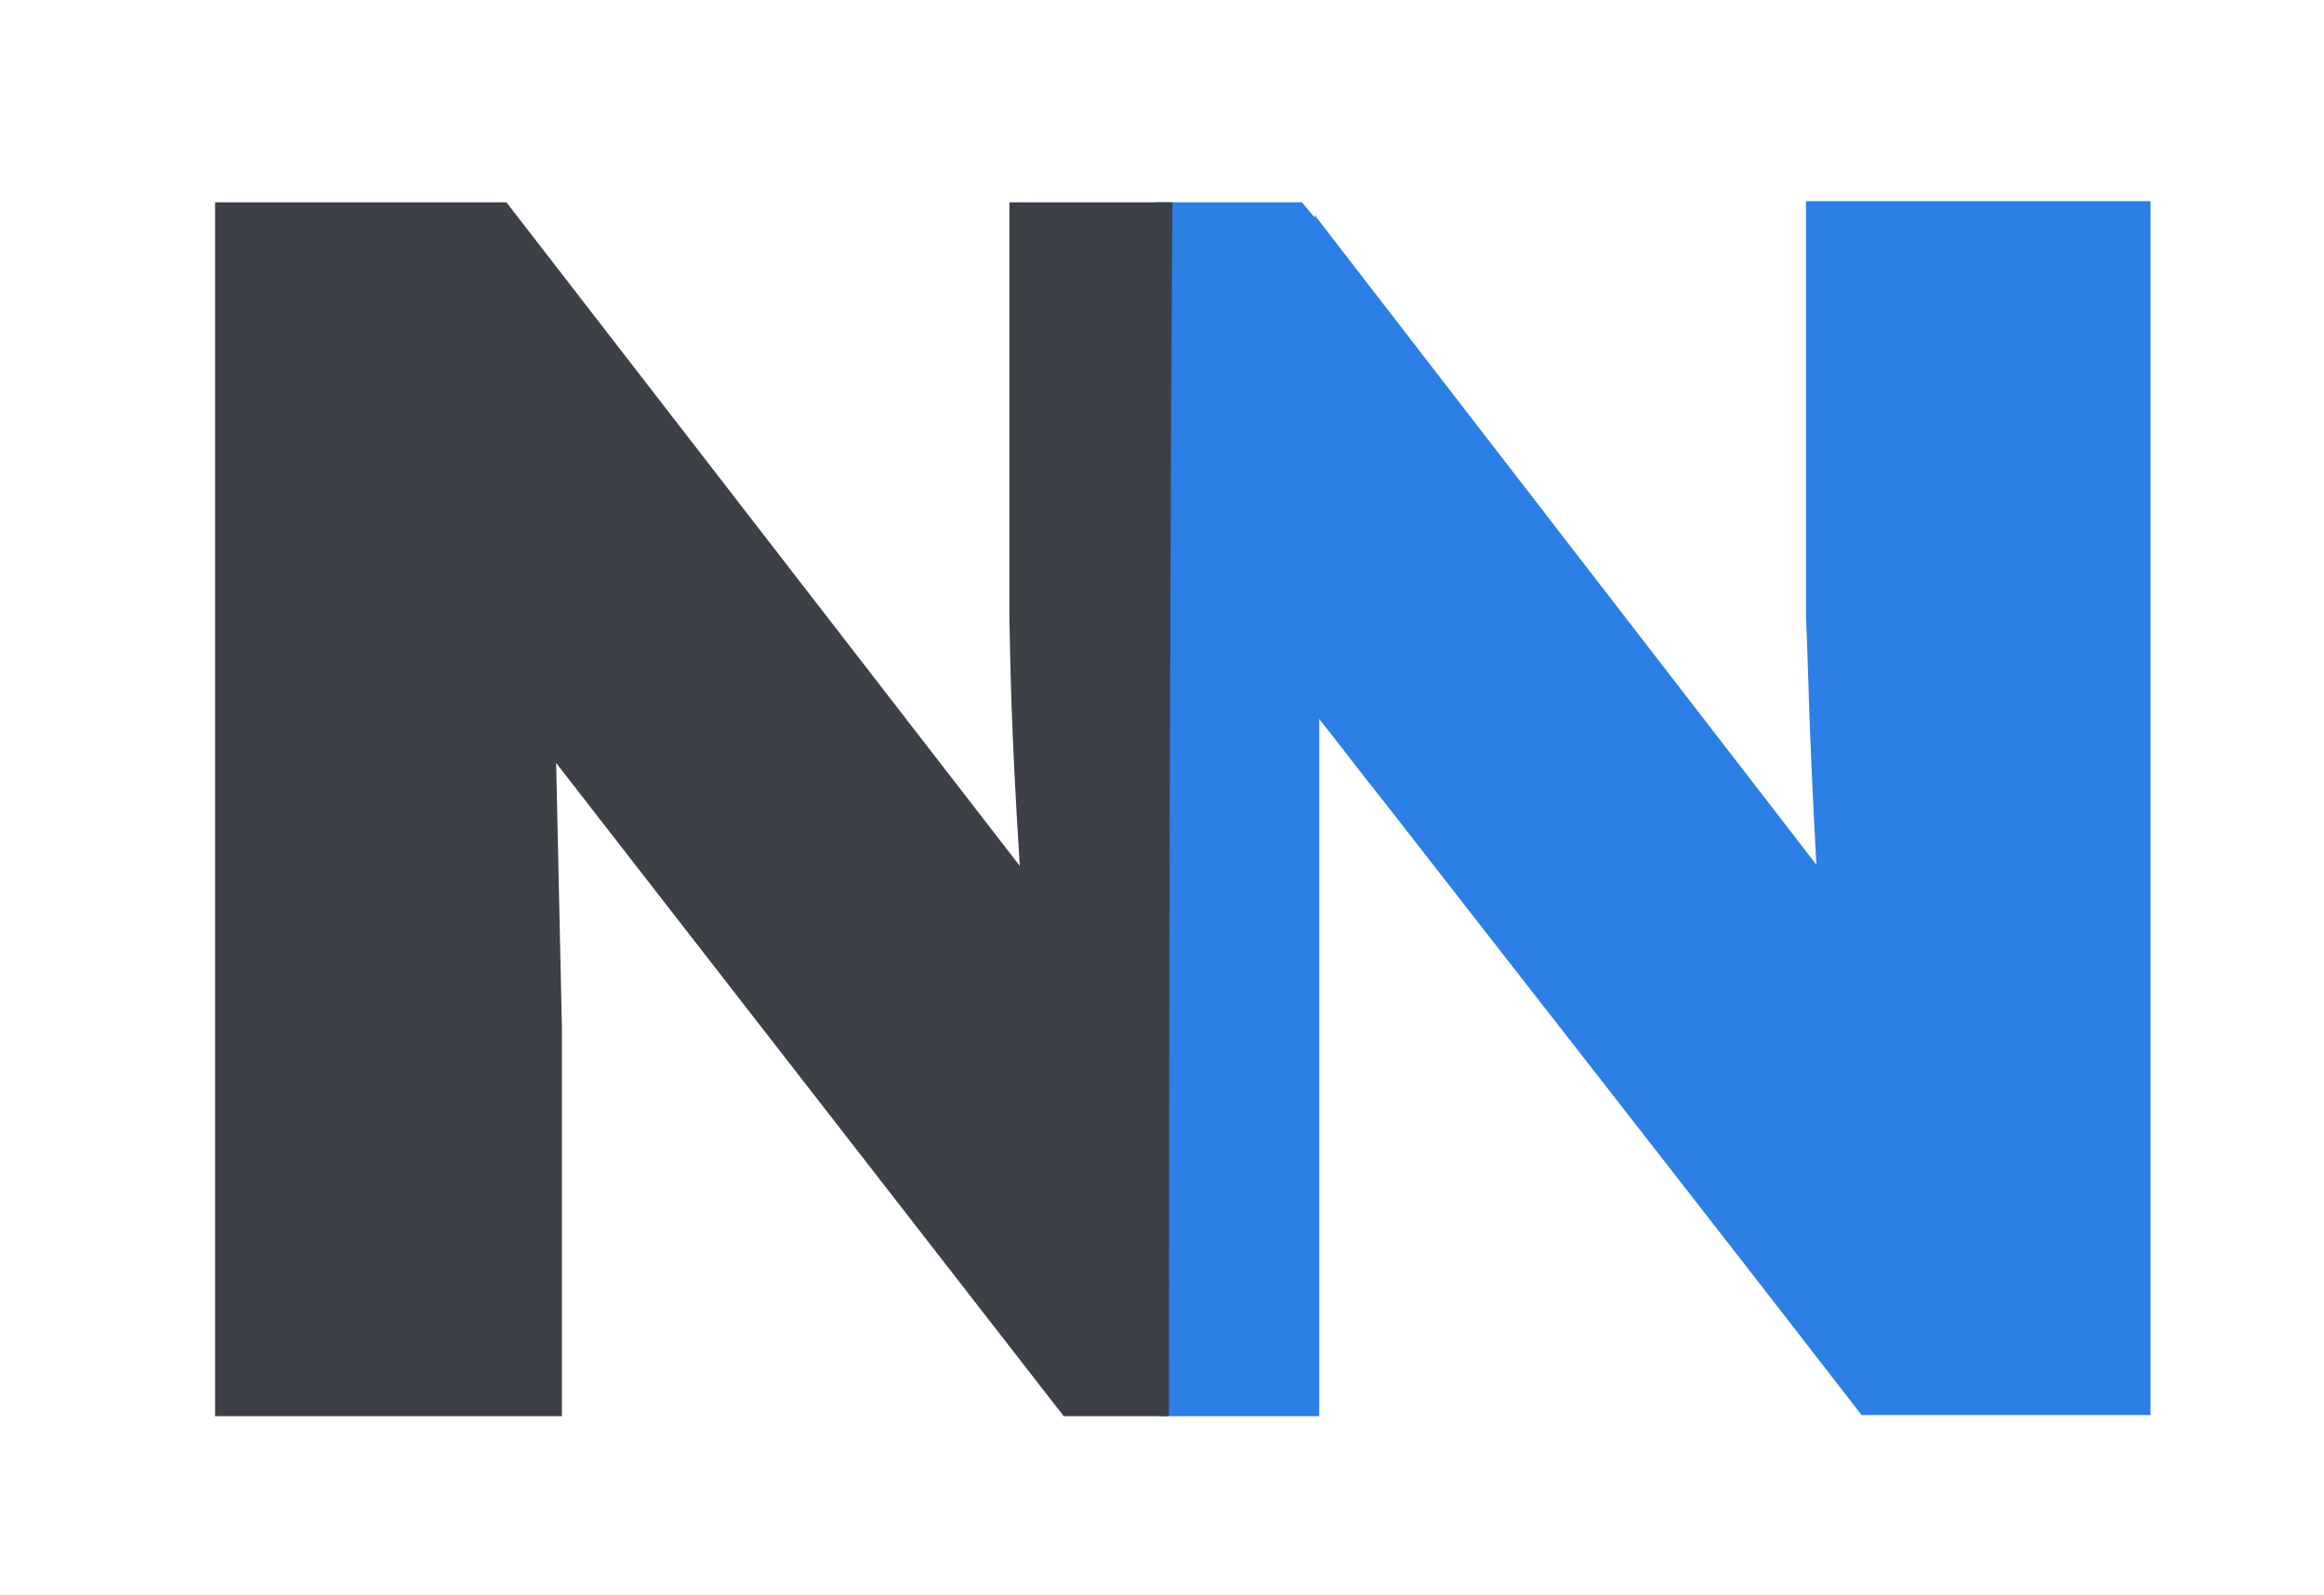
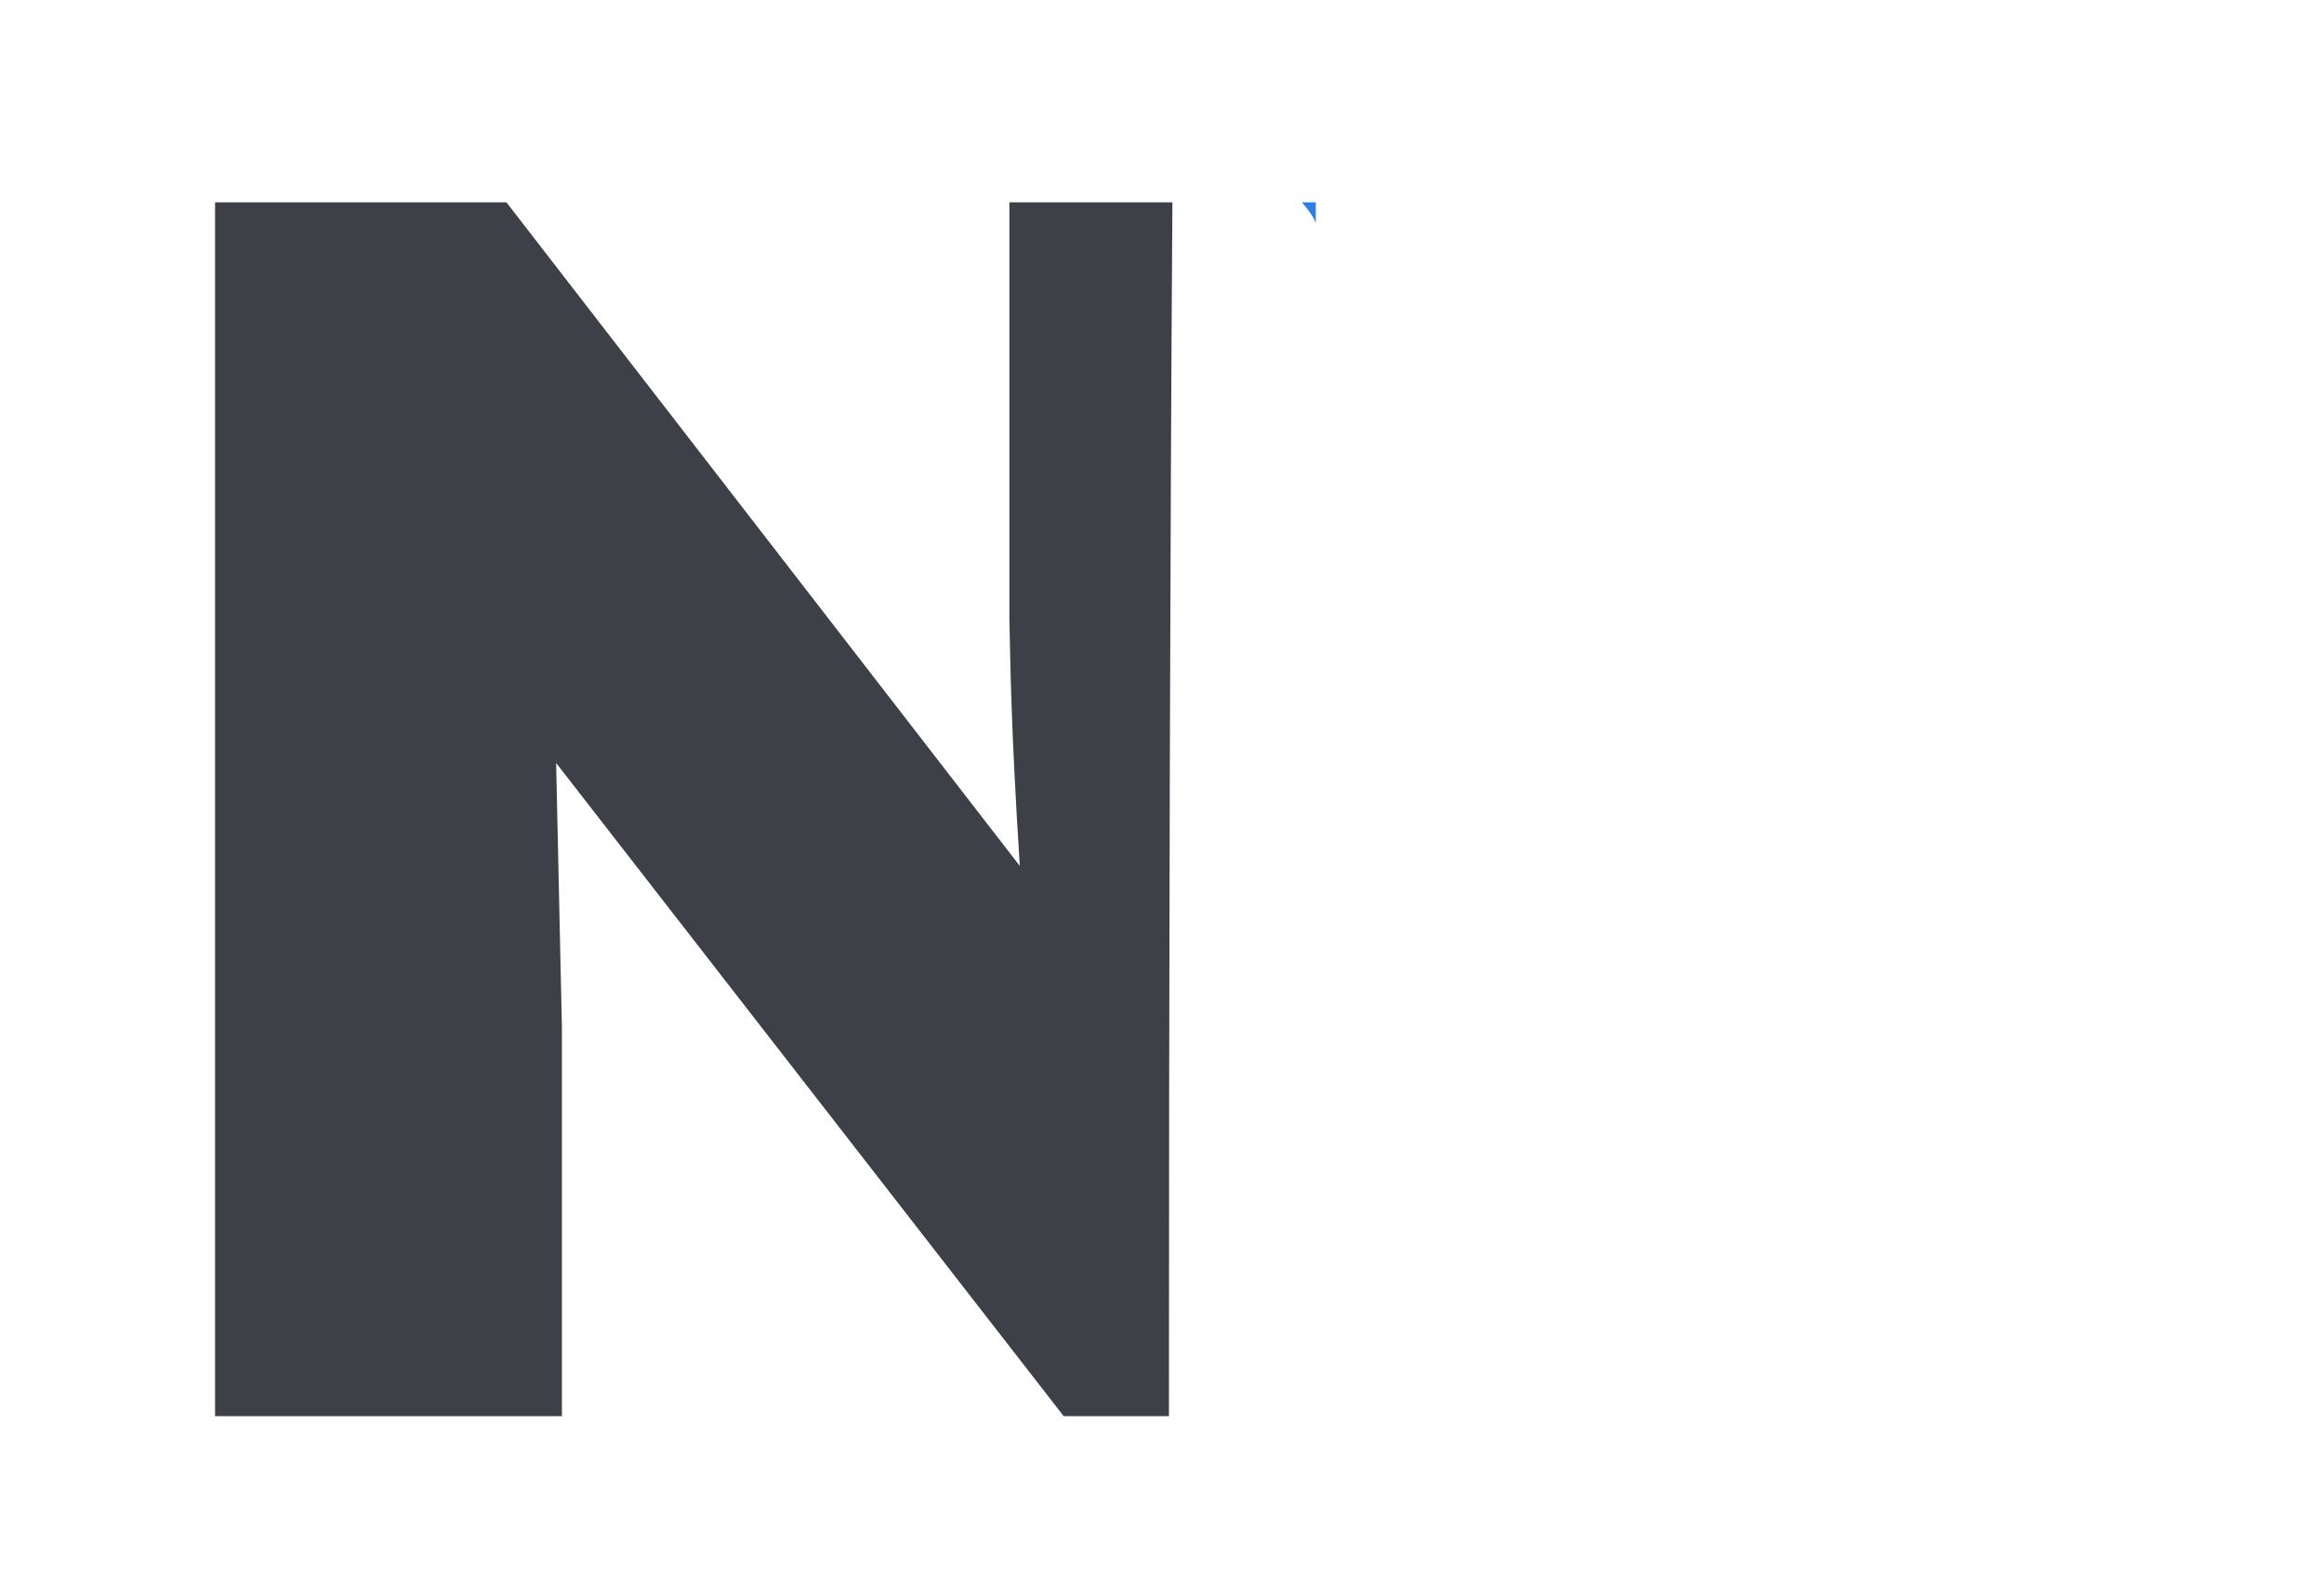
<svg xmlns="http://www.w3.org/2000/svg" id="Layer_1" x="0px" y="0px" viewBox="0 0 201 138" style="enable-background:new 0 0 201 138;" xml:space="preserve">
  <style type="text/css">	.st0{fill:#2B7FE5;}	.st1{fill:#3D4047;}</style>
  <g>
-     <path class="st0" d="M112.6,17.5H100c0.3,29.5,0.4,67.9,0.3,105h13.8V19.3C113.6,18.7,113.1,18.1,112.6,17.5z" />
+     <path class="st0" d="M112.6,17.5H100h13.8V19.3C113.6,18.7,113.1,18.1,112.6,17.5z" />
    <path class="st1" d="M101.1,122.5c0-37.1,0.1-75.5,0.3-105H87.3v36c0.1,4,0.1,8.8,0.9,21.4L43.8,17.5H18.6v105h30V88.9L48.1,66  L92,122.5H101.1z" />
-     <path class="st0" d="M113.7,61.7c2.1,2.6,4.1,5.3,6.2,7.9c13.7,17.6,27.5,35.2,41.1,52.8h25v-105h-29.8v36c0.2,4,0.2,8.8,0.9,21.4  l-43.4-56.2C113.7,32.4,113.7,46.9,113.7,61.7z" />
  </g>
</svg>